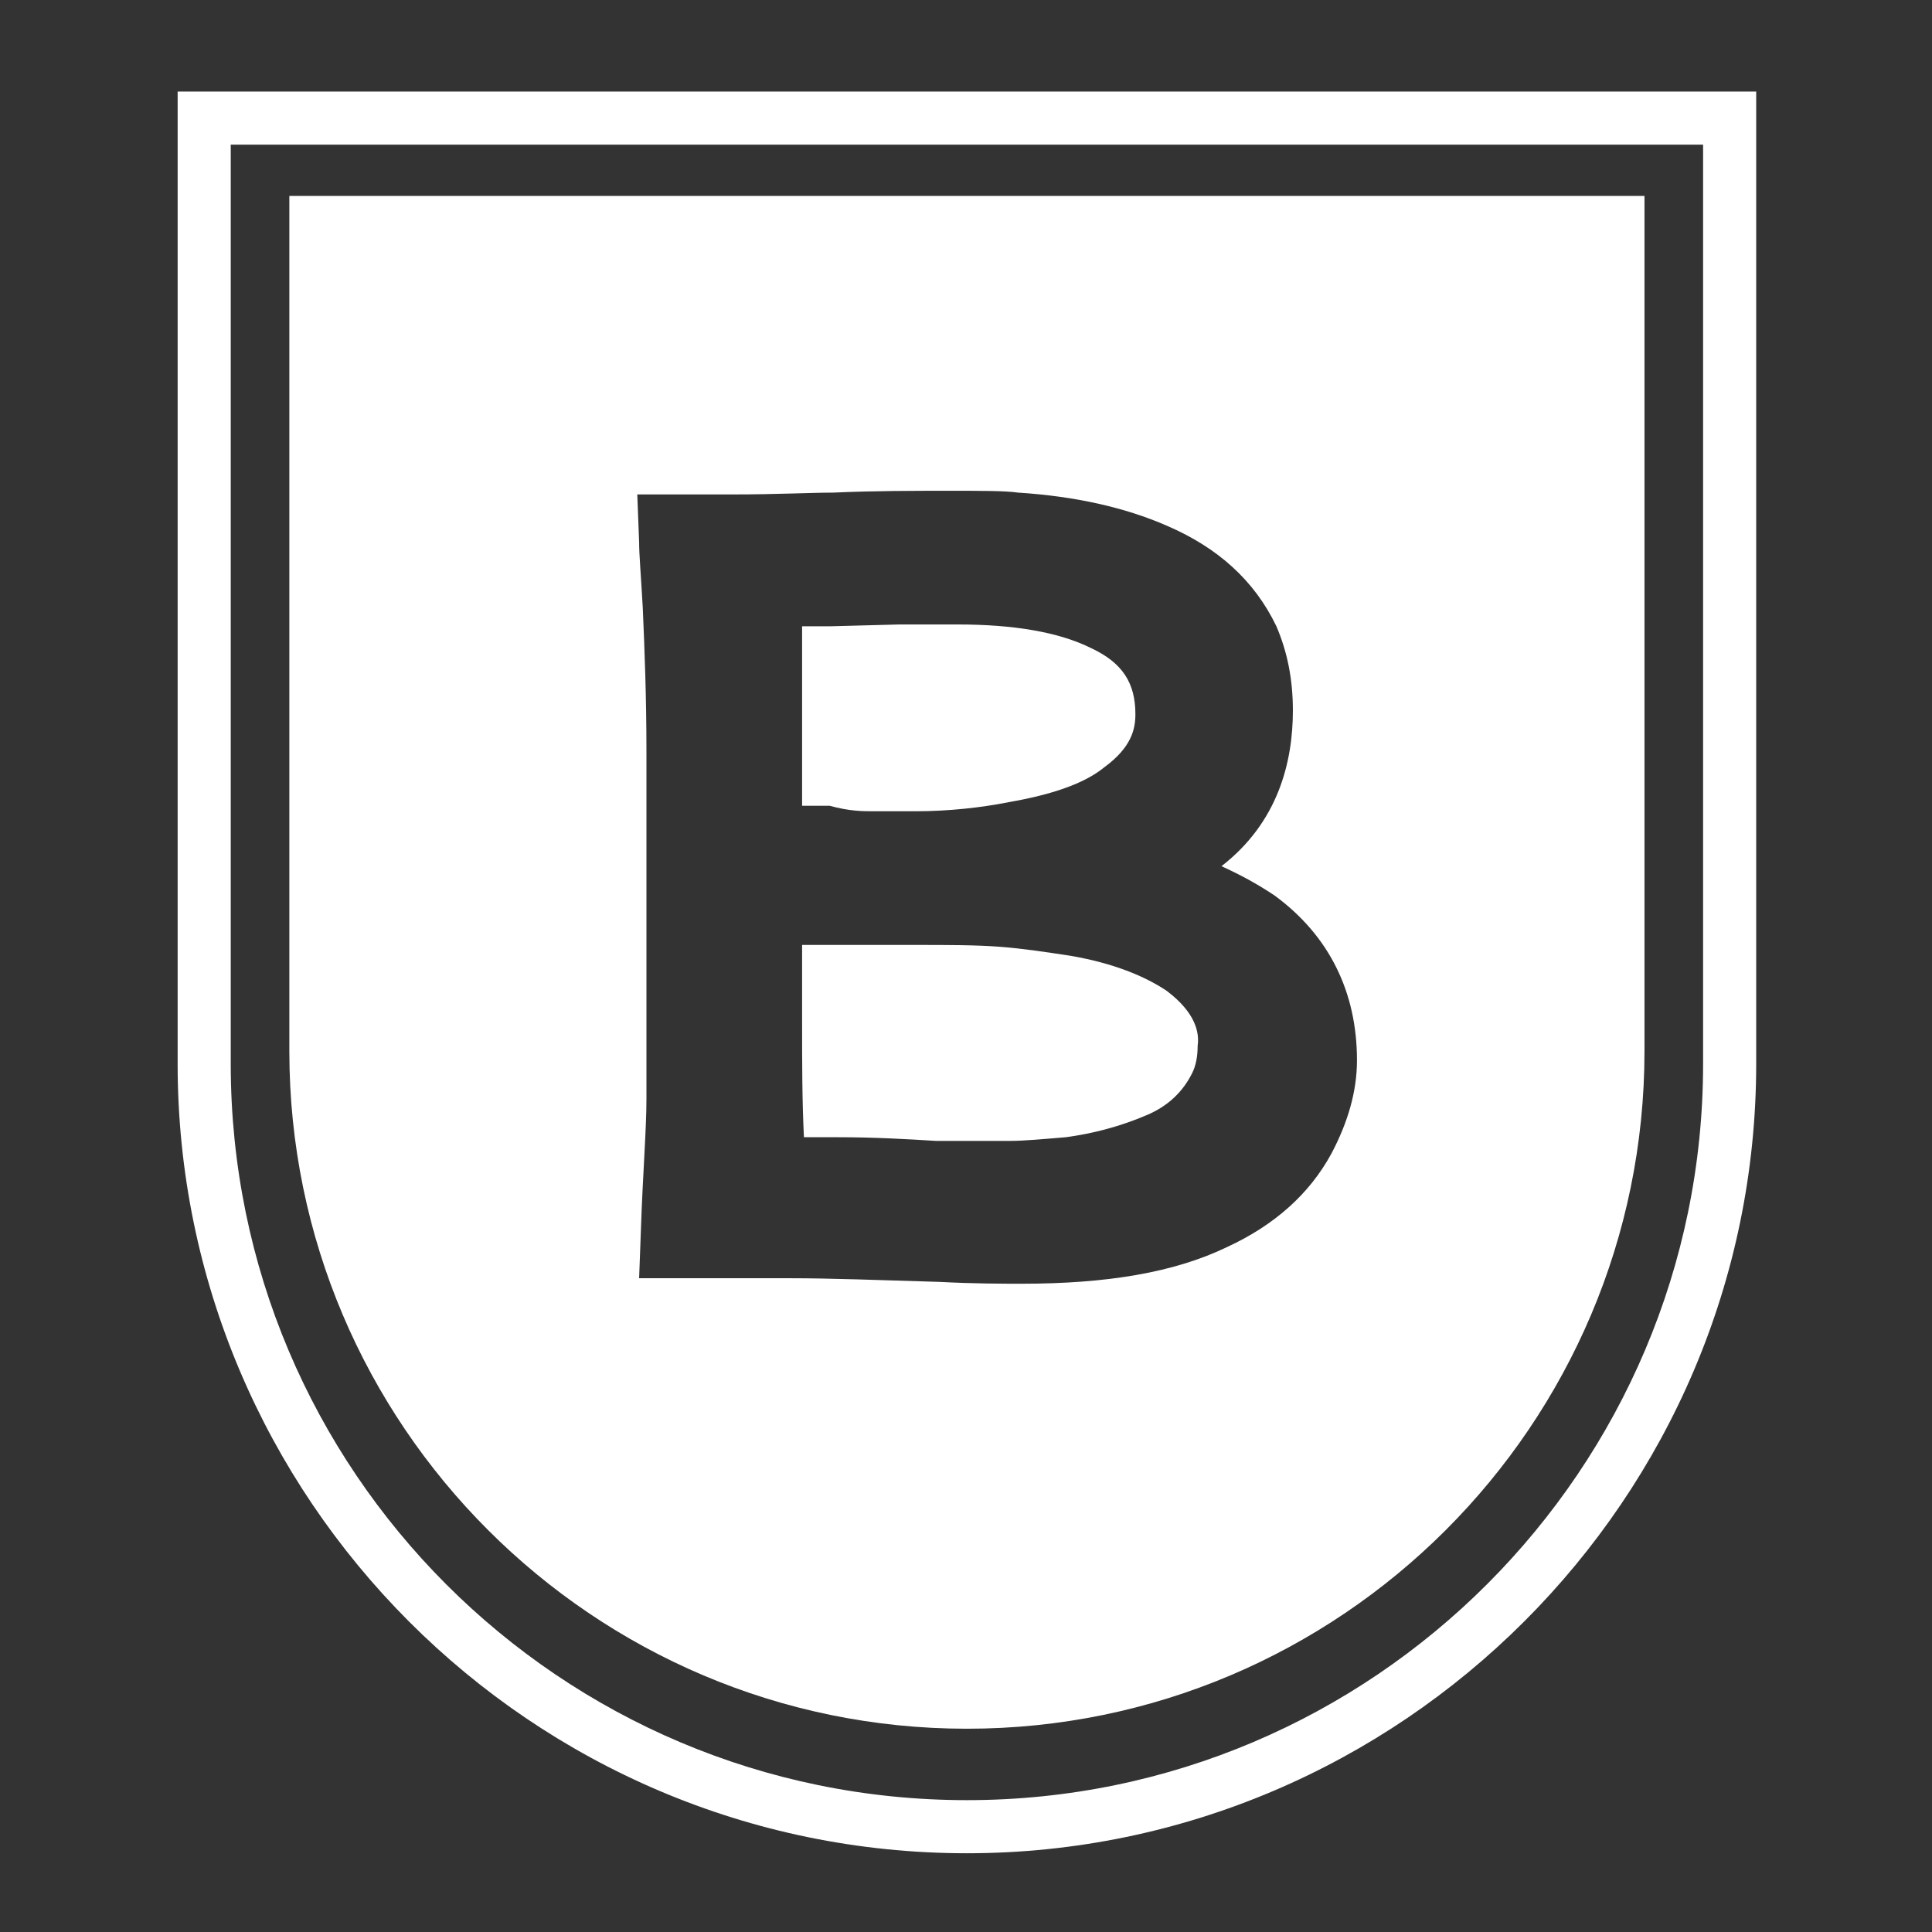
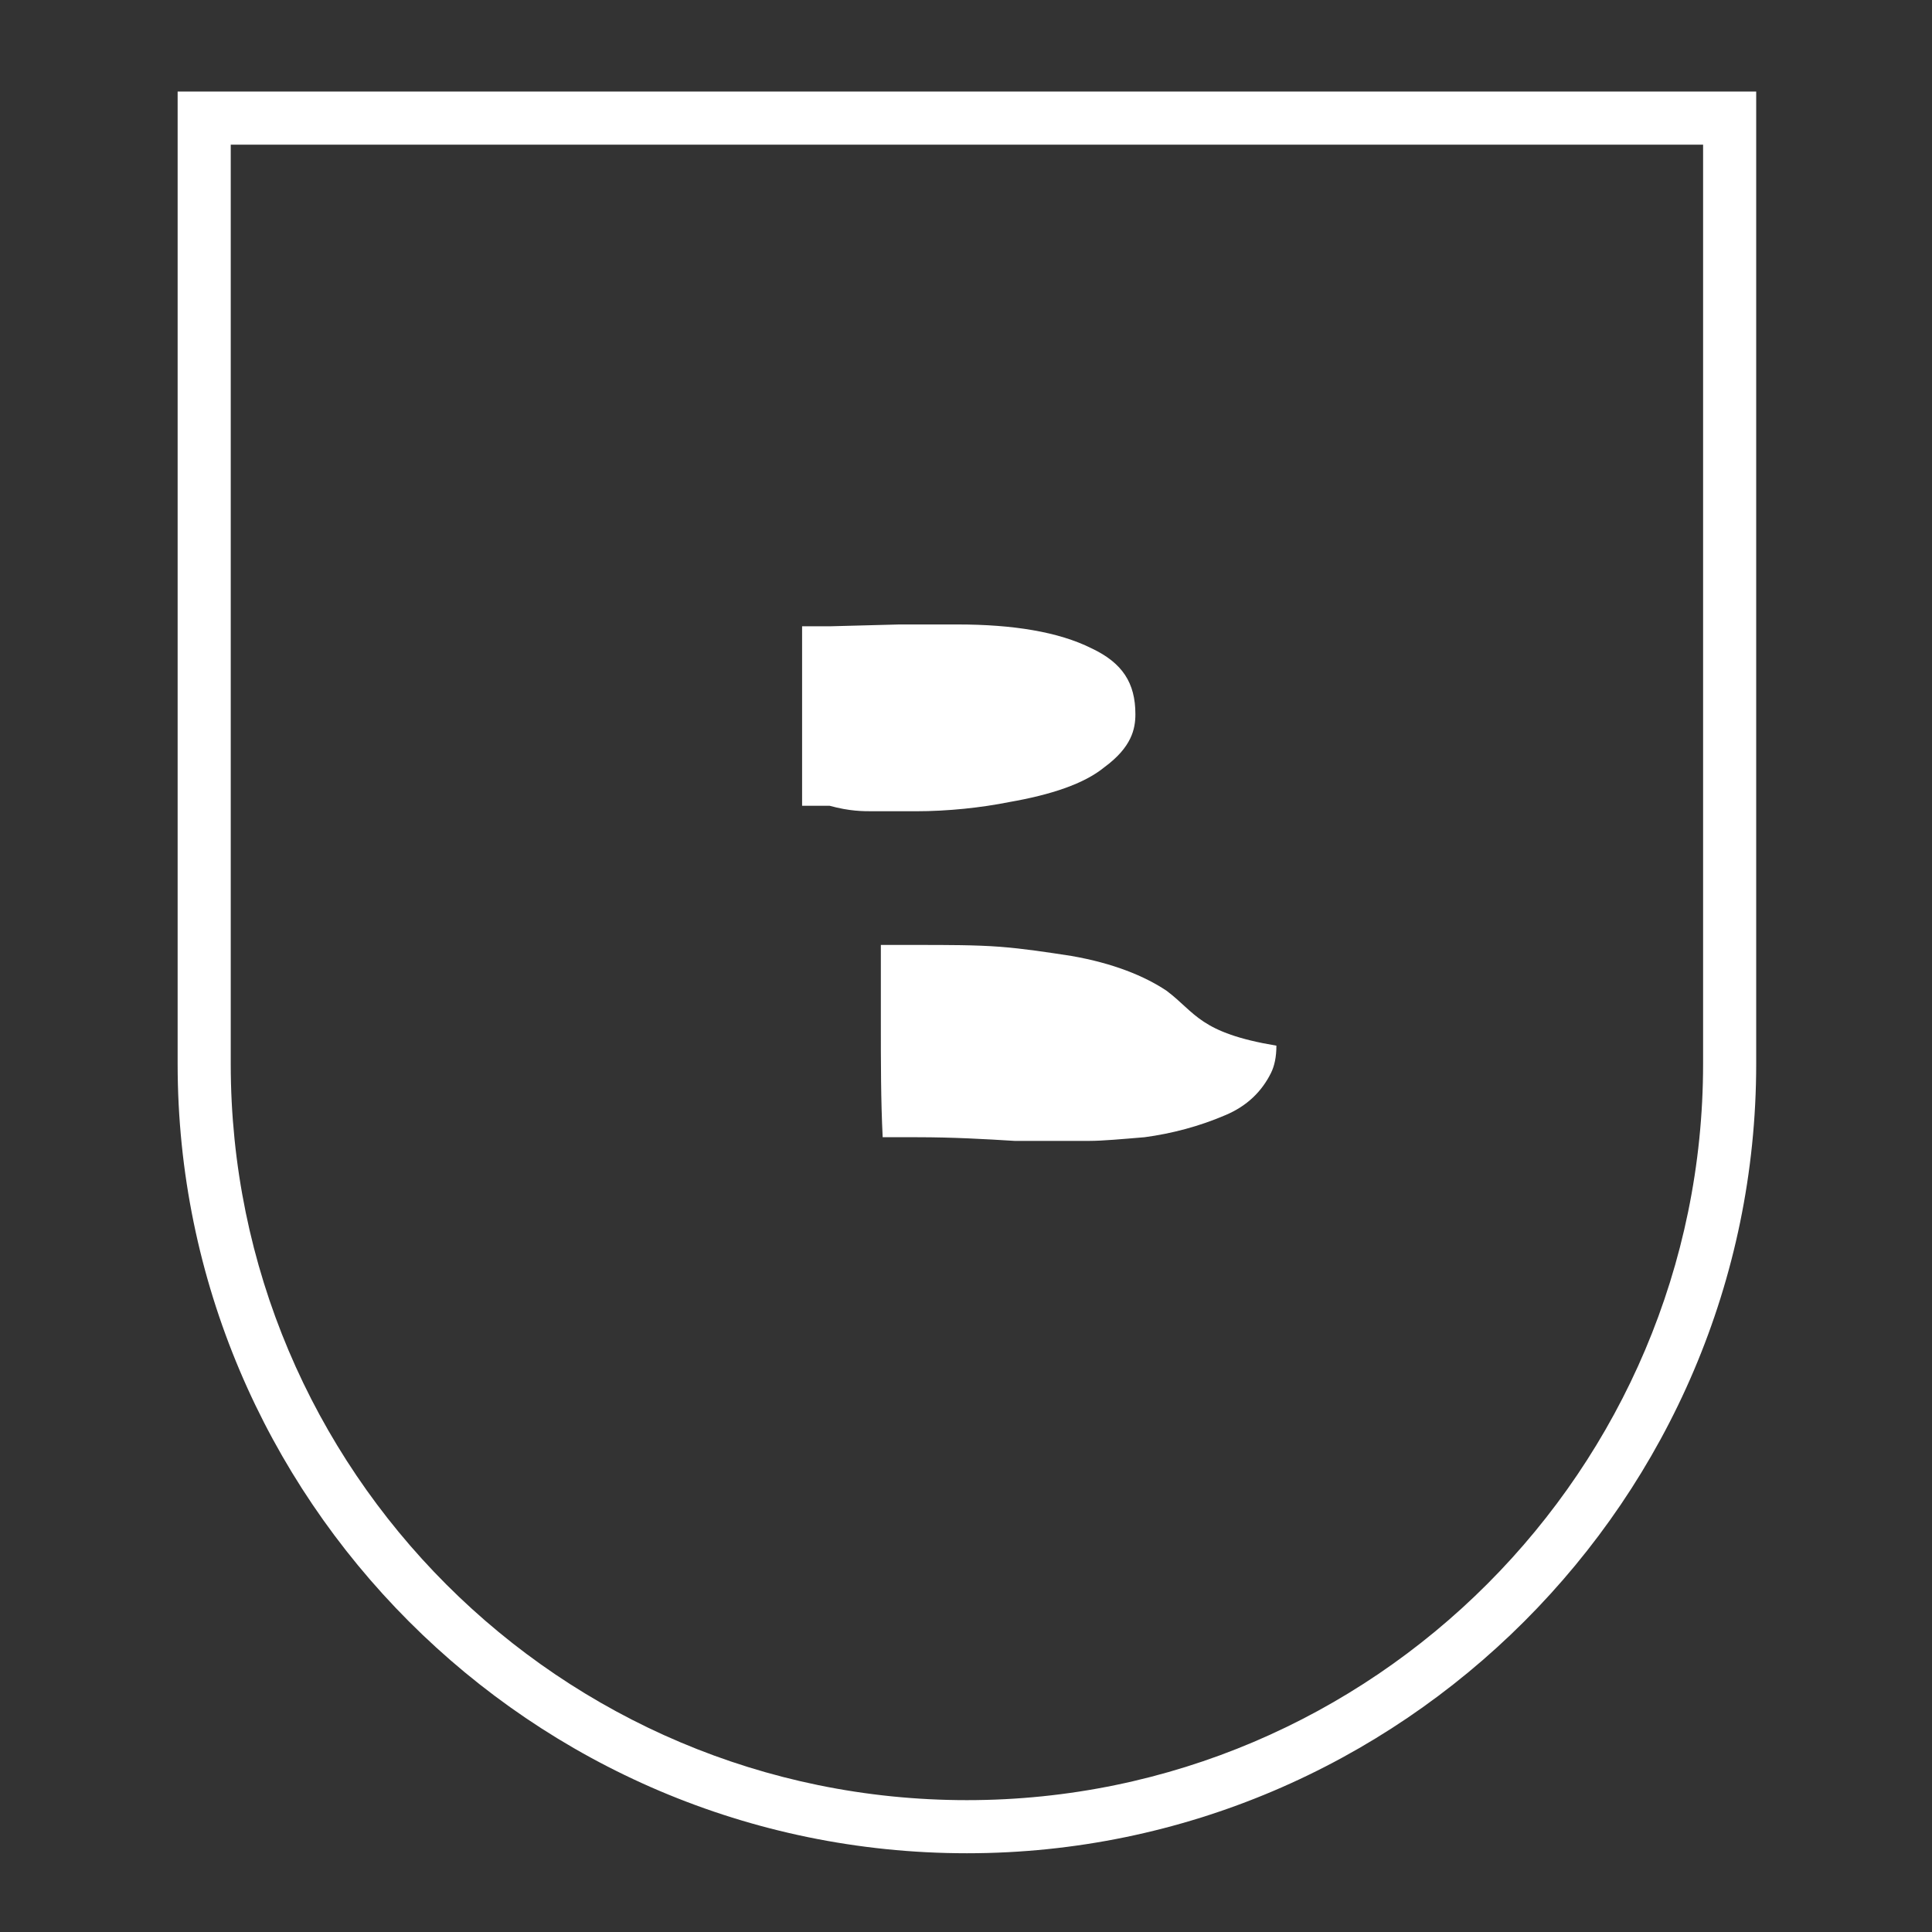
<svg xmlns="http://www.w3.org/2000/svg" id="Layer_1" x="0px" y="0px" viewBox="0 0 105.5 105.5" style="enable-background:new 0 0 105.5 105.5;" xml:space="preserve">
  <rect x="0" y="0" width="105.5" height="105.5" fill="#333333" stroke="none" />
  <style type="text/css"> .st0{fill:#FFFFFF;} </style>
-   <path class="st0" d="M63.7,54.1c-1.2-0.8-2.9-1.5-5.2-1.9c-1.3-0.2-2.6-0.4-3.9-0.5c-1.3-0.1-2.9-0.1-4.5-0.1c-1.9,0-3.3,0-4.3,0 l-2,0v4.2c0,2.2,0,4.3,0.1,6.3h1.9c1.9,0,3.7,0.1,5.3,0.2c1.2,0,2.1,0,2.7,0l1.4,0c0.7,0,1.8-0.1,3-0.2c1.5-0.2,3-0.6,4.4-1.2 c1.2-0.5,2-1.3,2.5-2.3c0.2-0.4,0.3-0.9,0.3-1.5C65.5,56.4,65.3,55.3,63.7,54.1" />
+   <path class="st0" d="M63.7,54.1c-1.2-0.8-2.9-1.5-5.2-1.9c-1.3-0.2-2.6-0.4-3.9-0.5c-1.3-0.1-2.9-0.1-4.5-0.1l-2,0v4.2c0,2.2,0,4.3,0.1,6.3h1.9c1.9,0,3.7,0.1,5.3,0.2c1.2,0,2.1,0,2.7,0l1.4,0c0.7,0,1.8-0.1,3-0.2c1.5-0.2,3-0.6,4.4-1.2 c1.2-0.5,2-1.3,2.5-2.3c0.2-0.4,0.3-0.9,0.3-1.5C65.5,56.4,65.3,55.3,63.7,54.1" />
  <path class="st0" d="M47.7,44.3l2.3,0c1.8,0,3.6-0.2,5.1-0.5c2.3-0.4,4.1-1,5.2-1.9c1.5-1.1,1.7-2.1,1.7-2.9c0-1.7-0.7-2.8-2.4-3.6 c-1.8-0.9-4.3-1.3-7.3-1.3c-0.8,0-1.4,0-1.7,0l-1.5,0l-3.8,0.1c-0.4,0-0.9,0-1.5,0v9.8h1.5C46.4,44.3,47.1,44.3,47.7,44.3" />
-   <path class="st0" d="M15.8,10.7v46.7c0,20.4,16.6,37,37,37c20.4,0,37-16.6,37-37V10.7H15.8z M72.7,63c-1.2,2.2-3.1,3.9-5.7,5.1 c-2.9,1.4-6.6,2-11.2,2c-1,0-2.6,0-4.5-0.1c-3.3-0.1-6-0.2-8.1-0.2h-8.3l0.1-2.7c0.1-3,0.3-5.4,0.3-7.1c0-0.9,0-2.3,0-4.2V41 c0-2.9-0.1-5.5-0.2-7.8c-0.1-1.8-0.2-2.9-0.2-3.6L34.8,27H40c2.4,0,4.3-0.1,5.5-0.1c2.2-0.1,4.4-0.1,6.4-0.1c1.7,0,3,0,3.7,0.1 c3.1,0.2,5.8,0.8,8.1,1.8c2.8,1.2,4.8,3,6,5.5c0.6,1.4,0.9,2.9,0.9,4.6c0,2.8-0.8,6.1-3.9,8.5c1.1,0.5,2,1,2.9,1.6 c3,2.2,4.5,5.3,4.5,9C74.1,59.6,73.6,61.3,72.7,63" />
  <path class="st0" d="M52.8,101.2C29,101.2,9.7,81.8,9.7,58.1V5h86.2v53.1C95.9,81.8,76.5,101.2,52.8,101.2 M12.6,7.9v50.2 c0,22.2,18,40.2,40.2,40.2C75,98.3,93,80.2,93,58.1V7.9H12.6z" />
</svg>